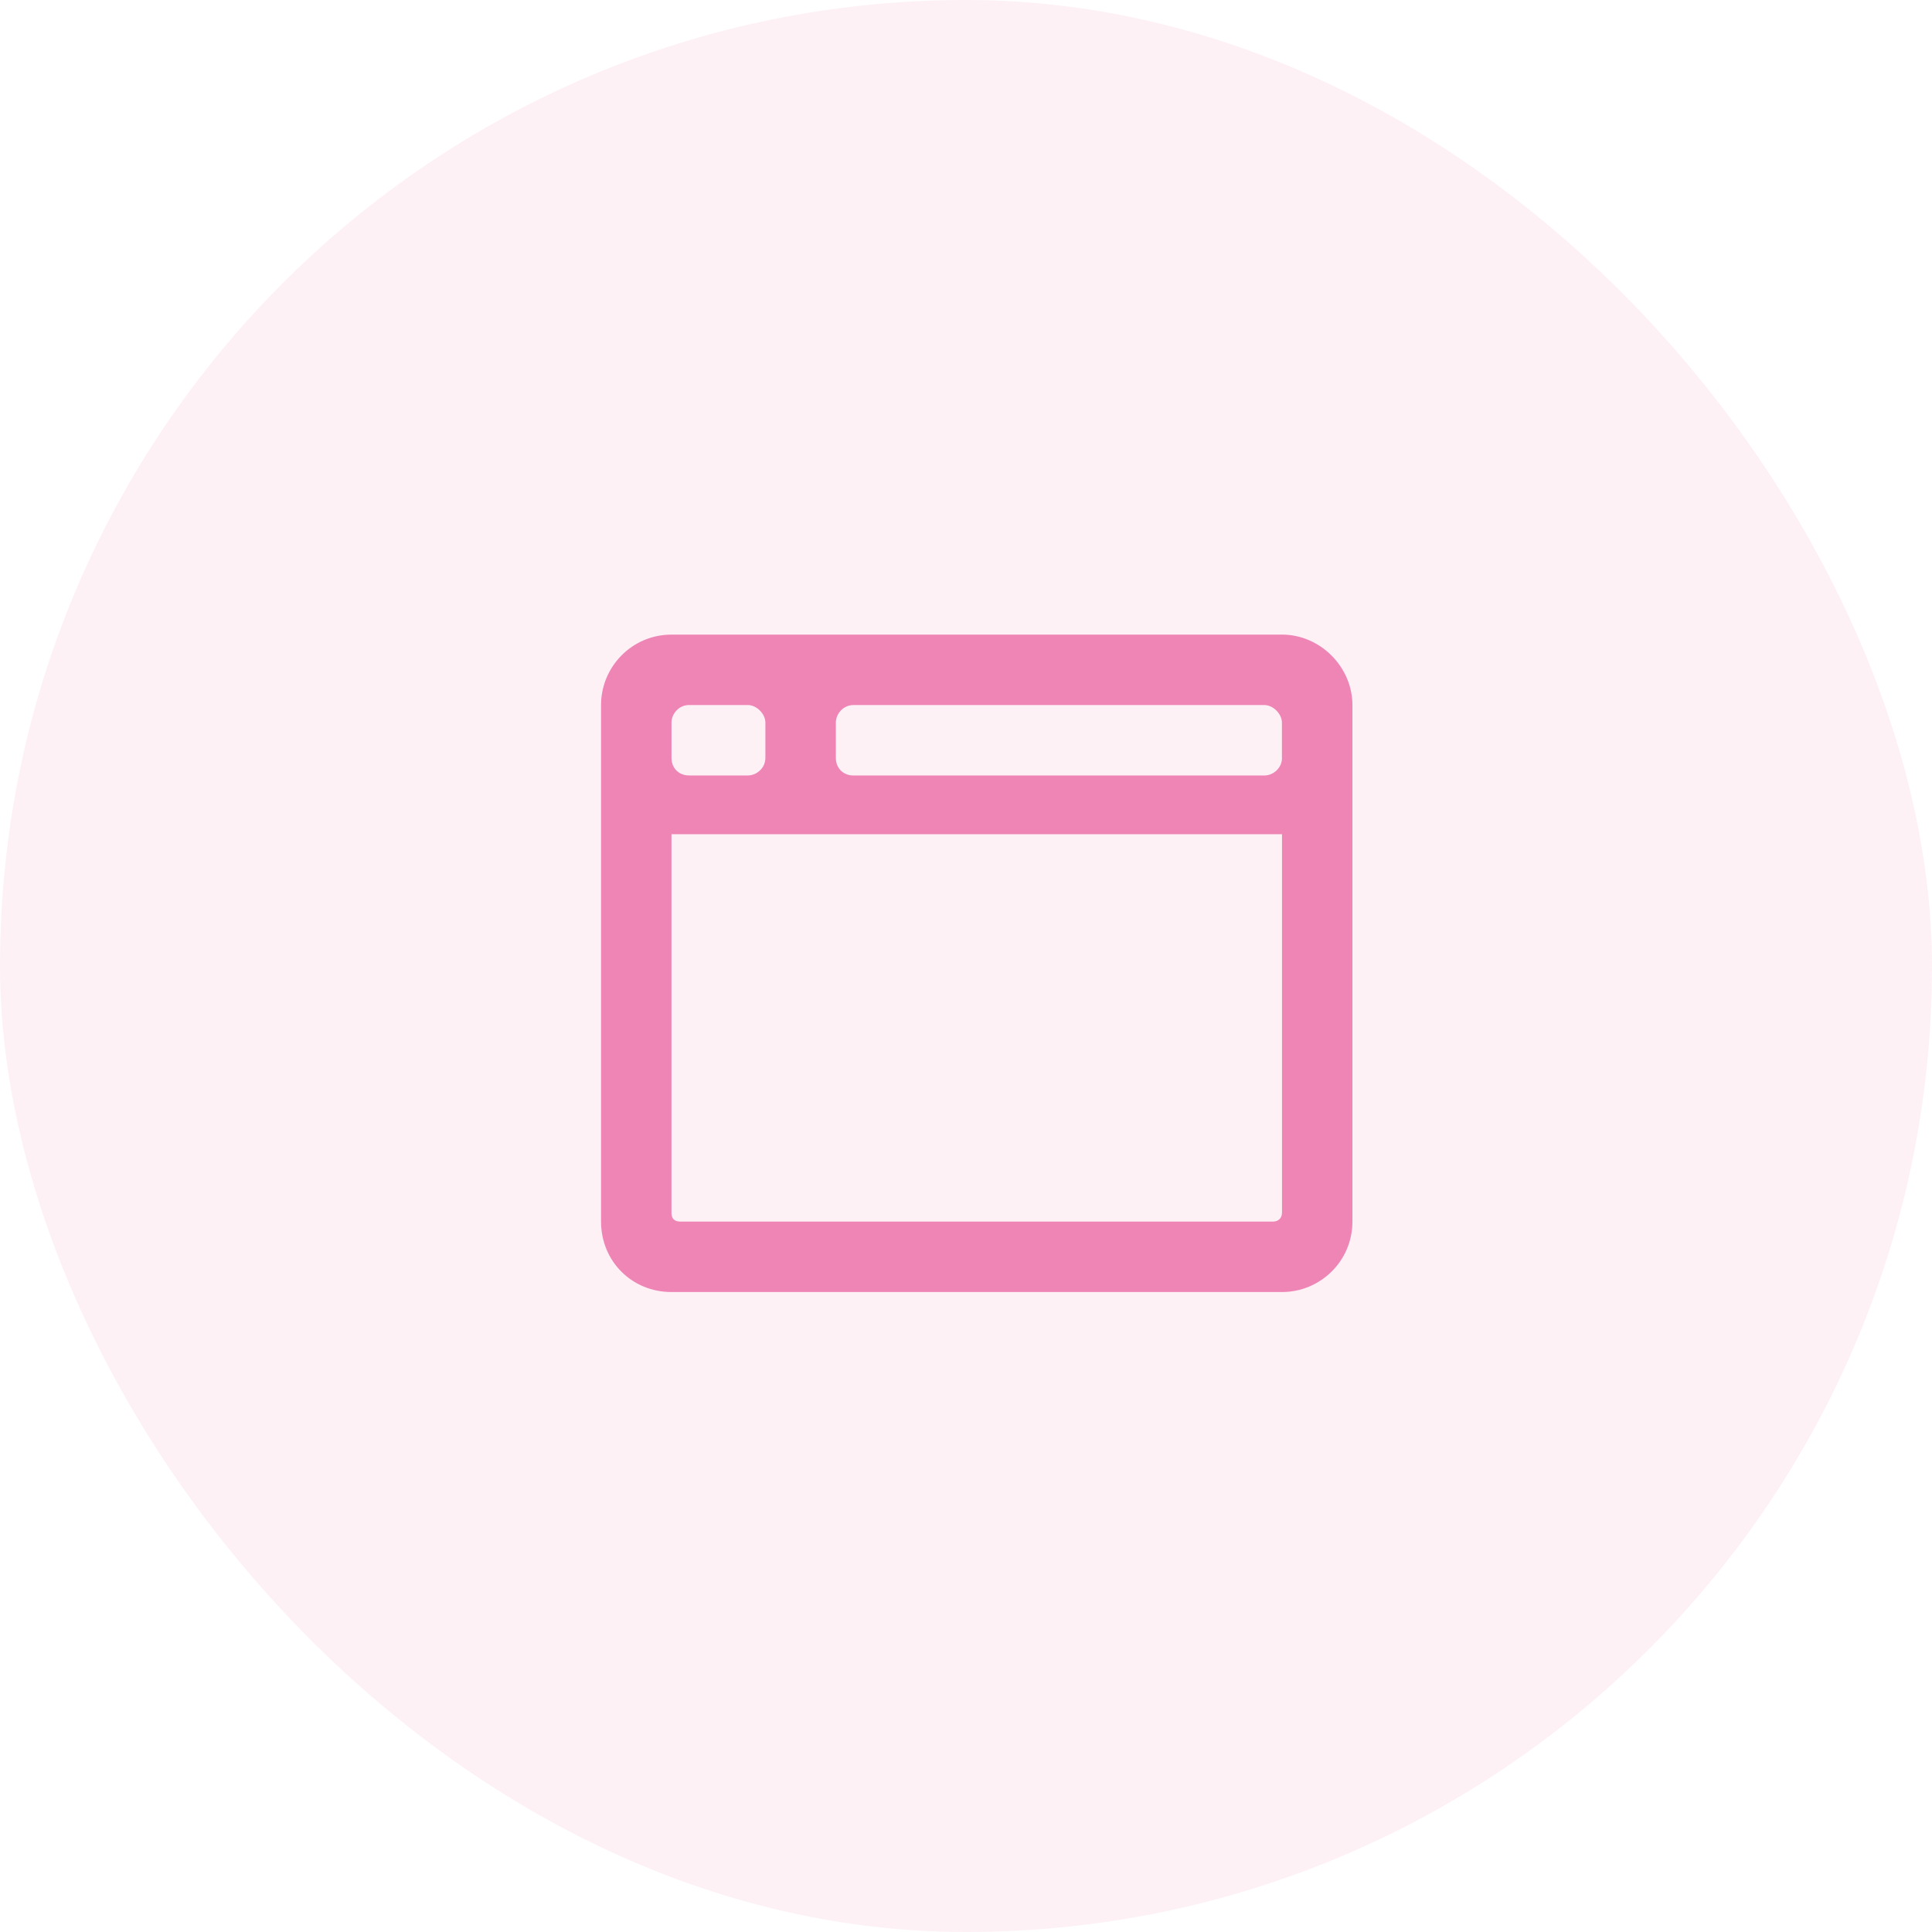
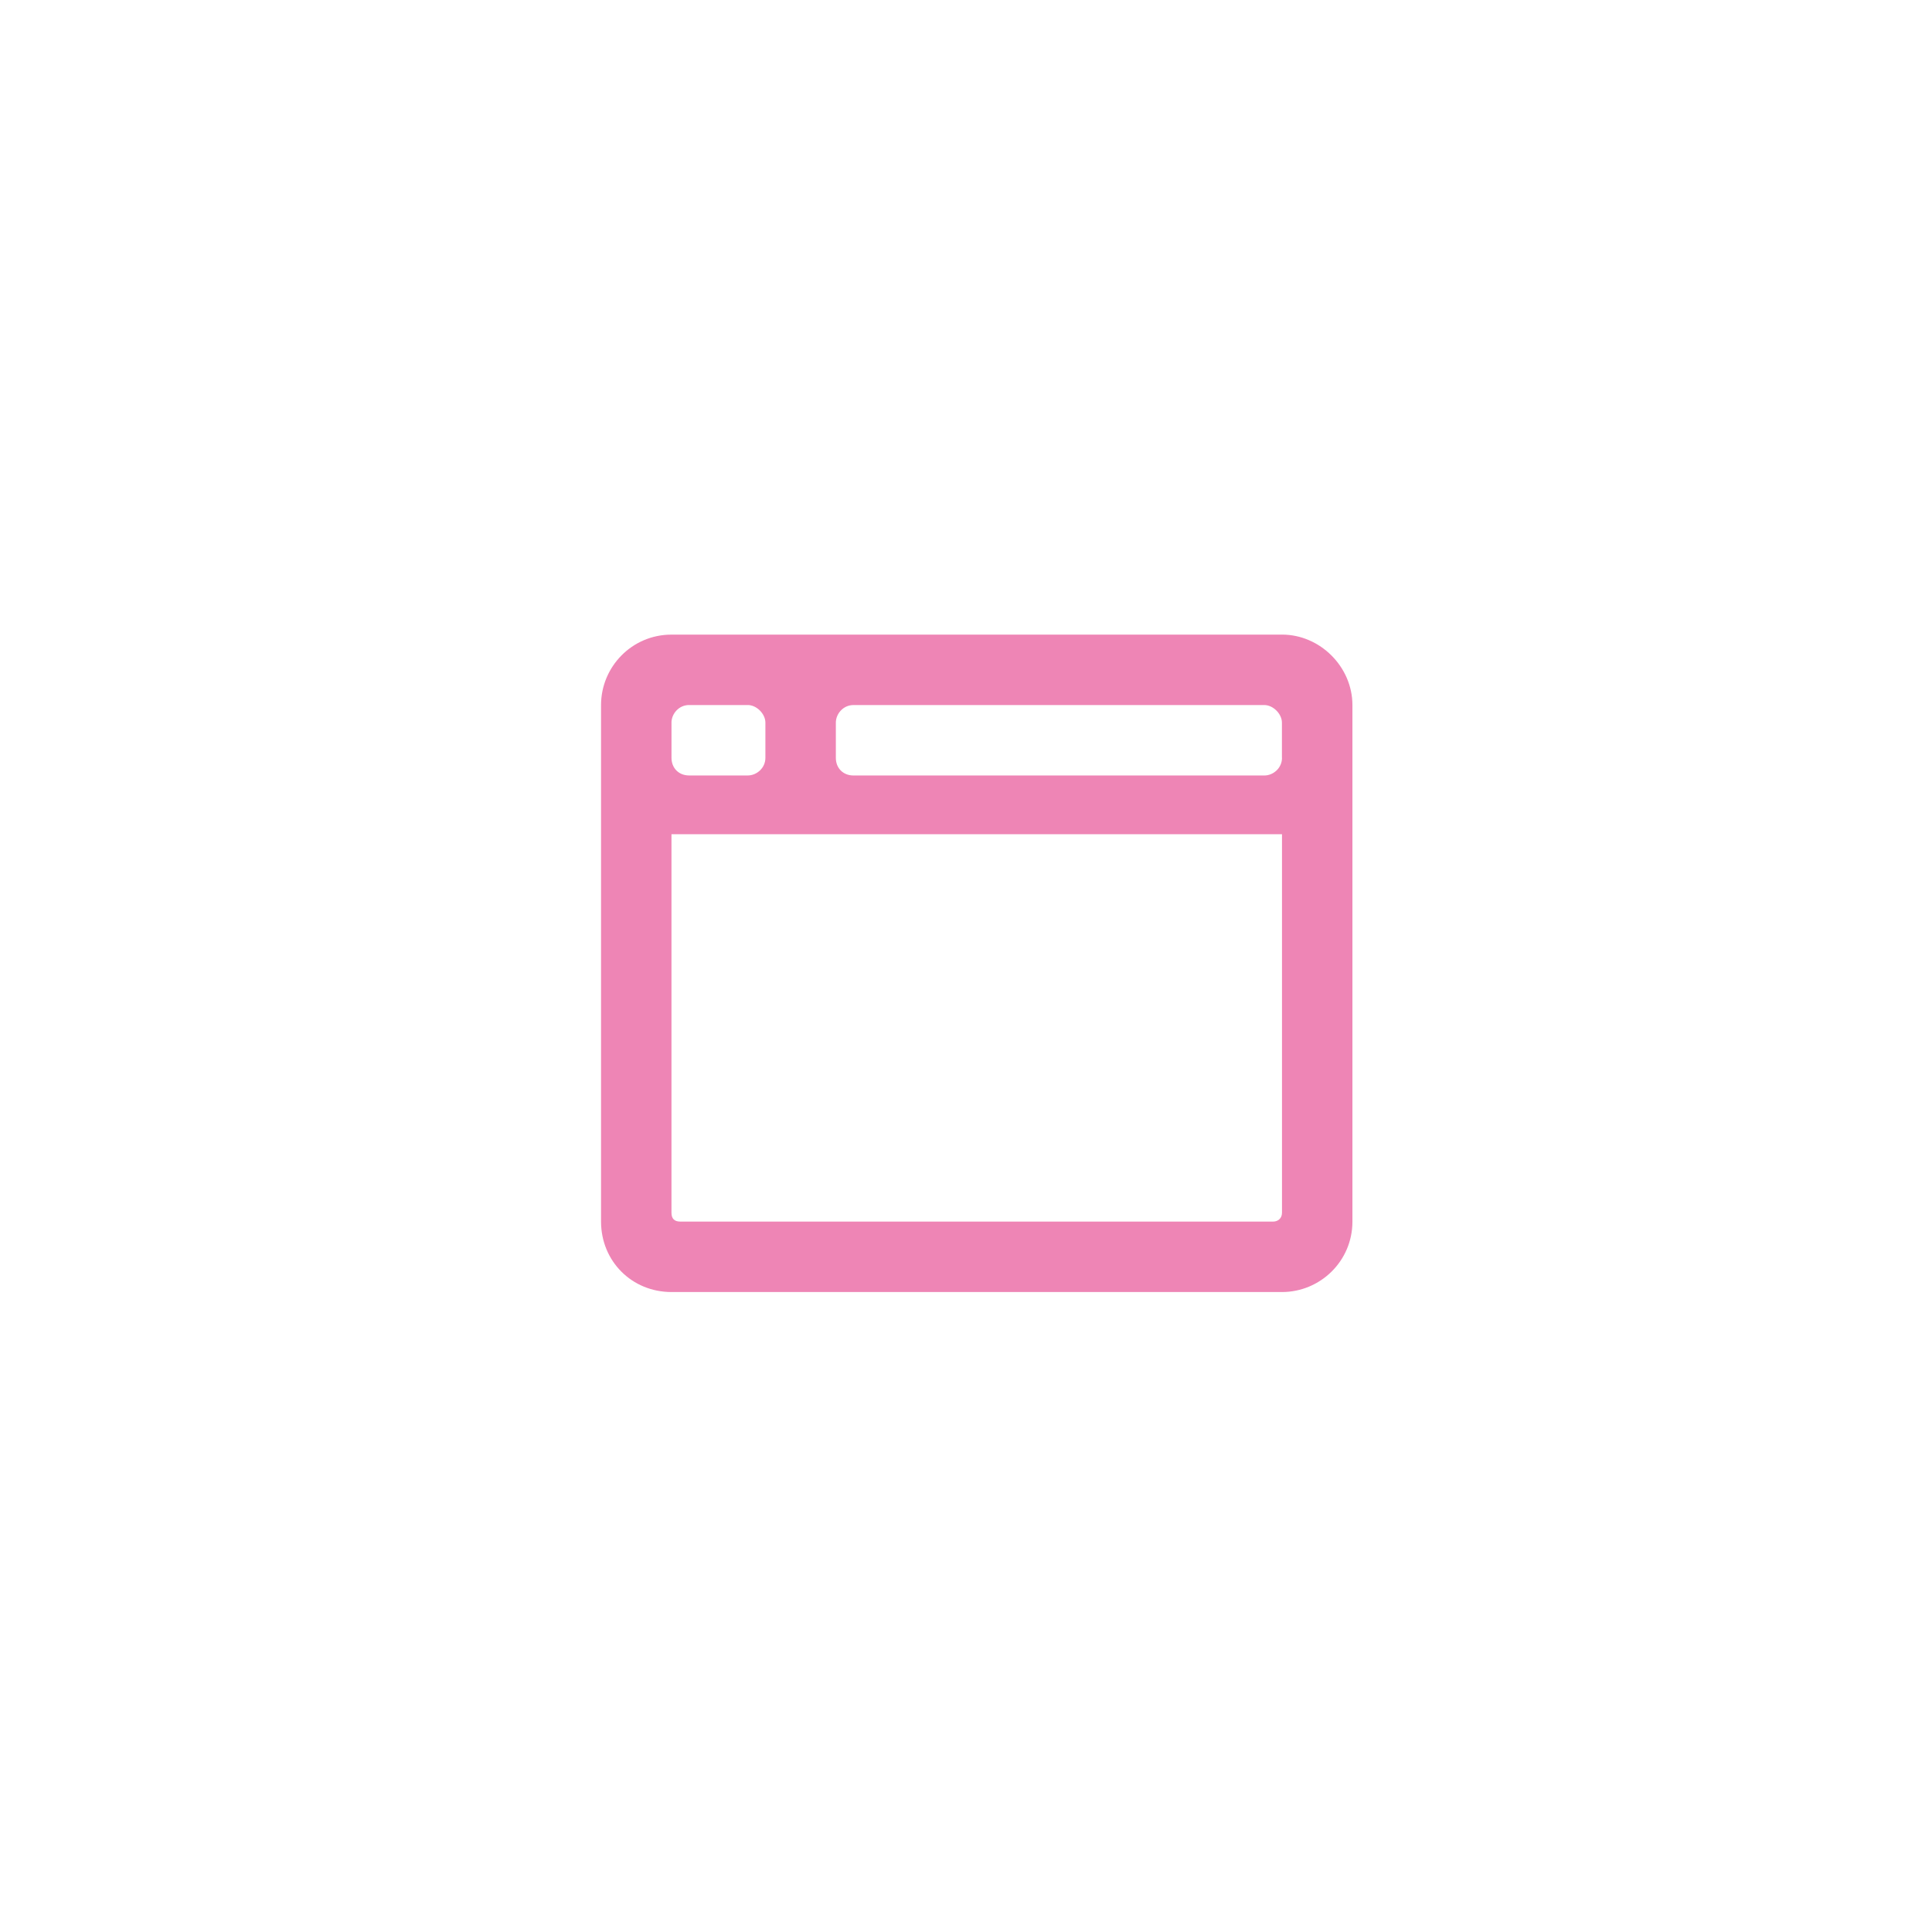
<svg xmlns="http://www.w3.org/2000/svg" width="90" height="90" fill="none" viewBox="0 0 90 90">
-   <rect width="90" height="90" fill="#EE85B5" opacity=".12" rx="45" />
  <path fill="#EE85B5" d="M59.719 29.563H31.28c-1.845 0-3.281 1.503-3.281 3.28v24.063c0 1.846 1.436 3.282 3.281 3.282H59.72c1.777 0 3.281-1.436 3.281-3.282V32.844c0-1.778-1.504-3.282-3.281-3.282zM31.28 33.663c0-.41.342-.82.82-.82h2.735c.41 0 .82.41.82.82v1.64c0 .48-.41.821-.82.821h-2.734c-.479 0-.82-.342-.82-.82v-1.64zM59.72 56.496c0 .273-.205.41-.41.41H31.69c-.273 0-.41-.136-.41-.41V38.86H59.72v17.637zm0-21.191c0 .478-.41.82-.82.82H39.757c-.479 0-.82-.342-.82-.82v-1.64c0-.411.341-.821.82-.821h19.14c.41 0 .82.41.82.82v1.64z" />
</svg>